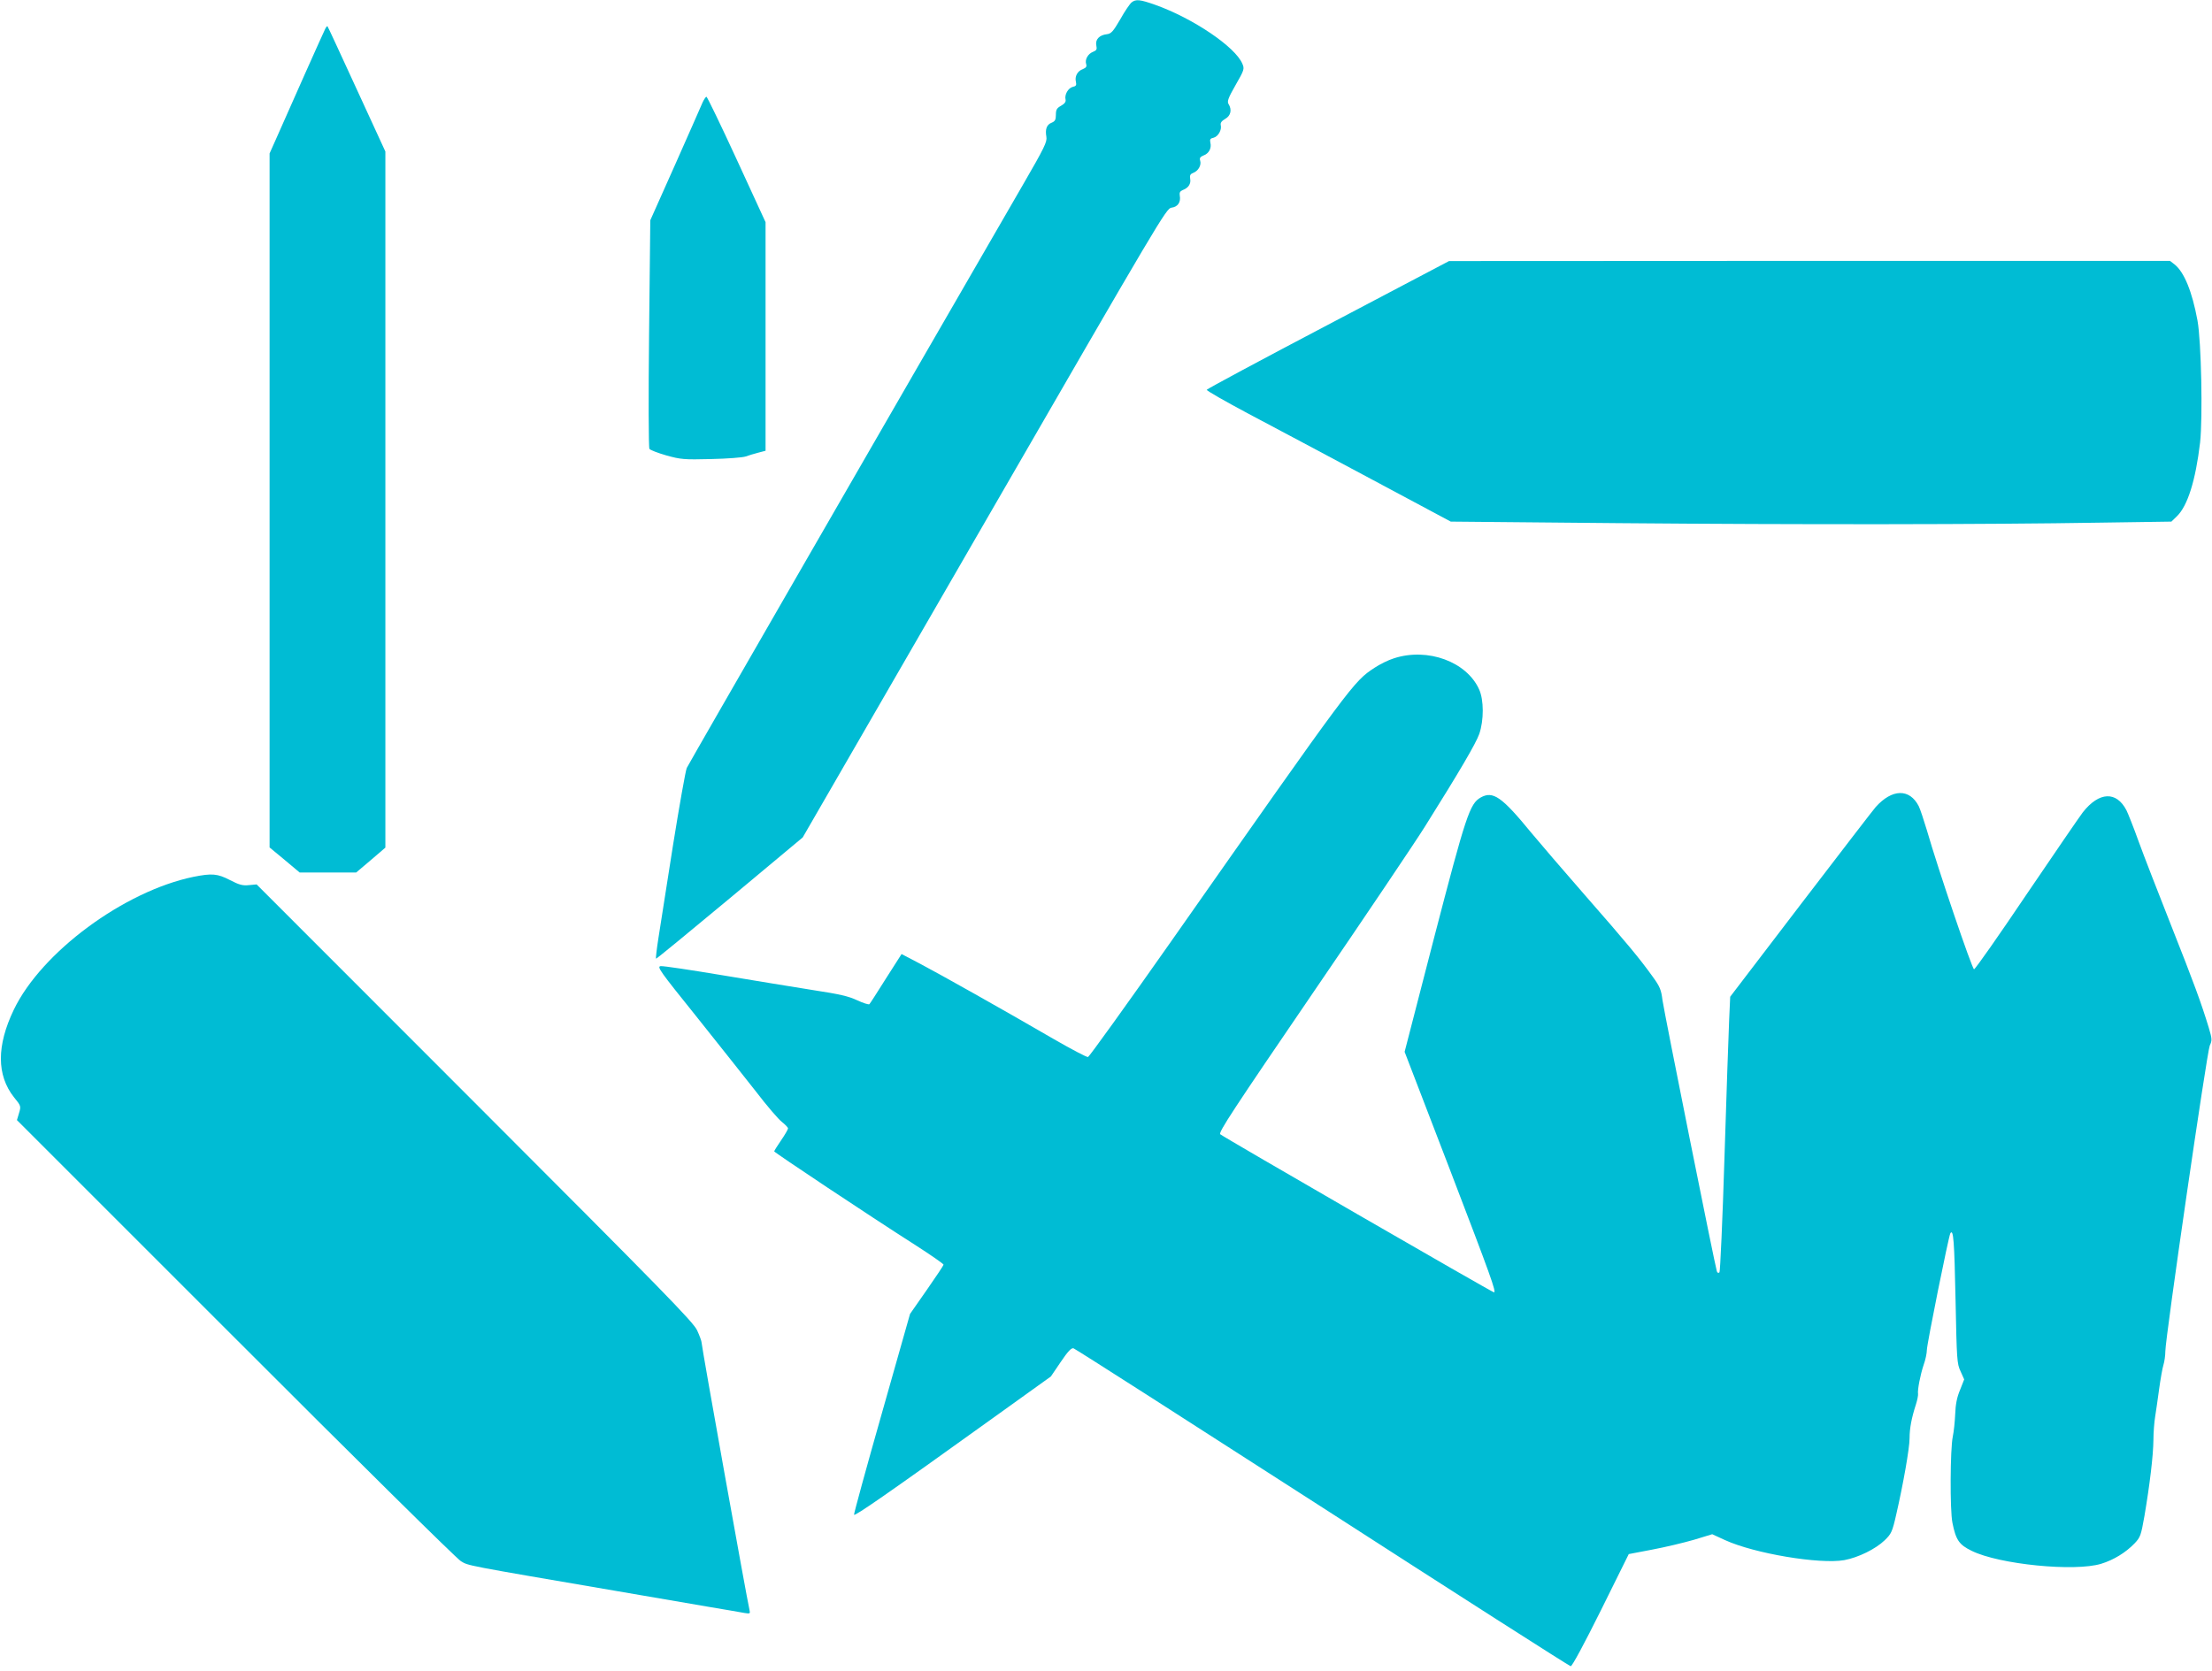
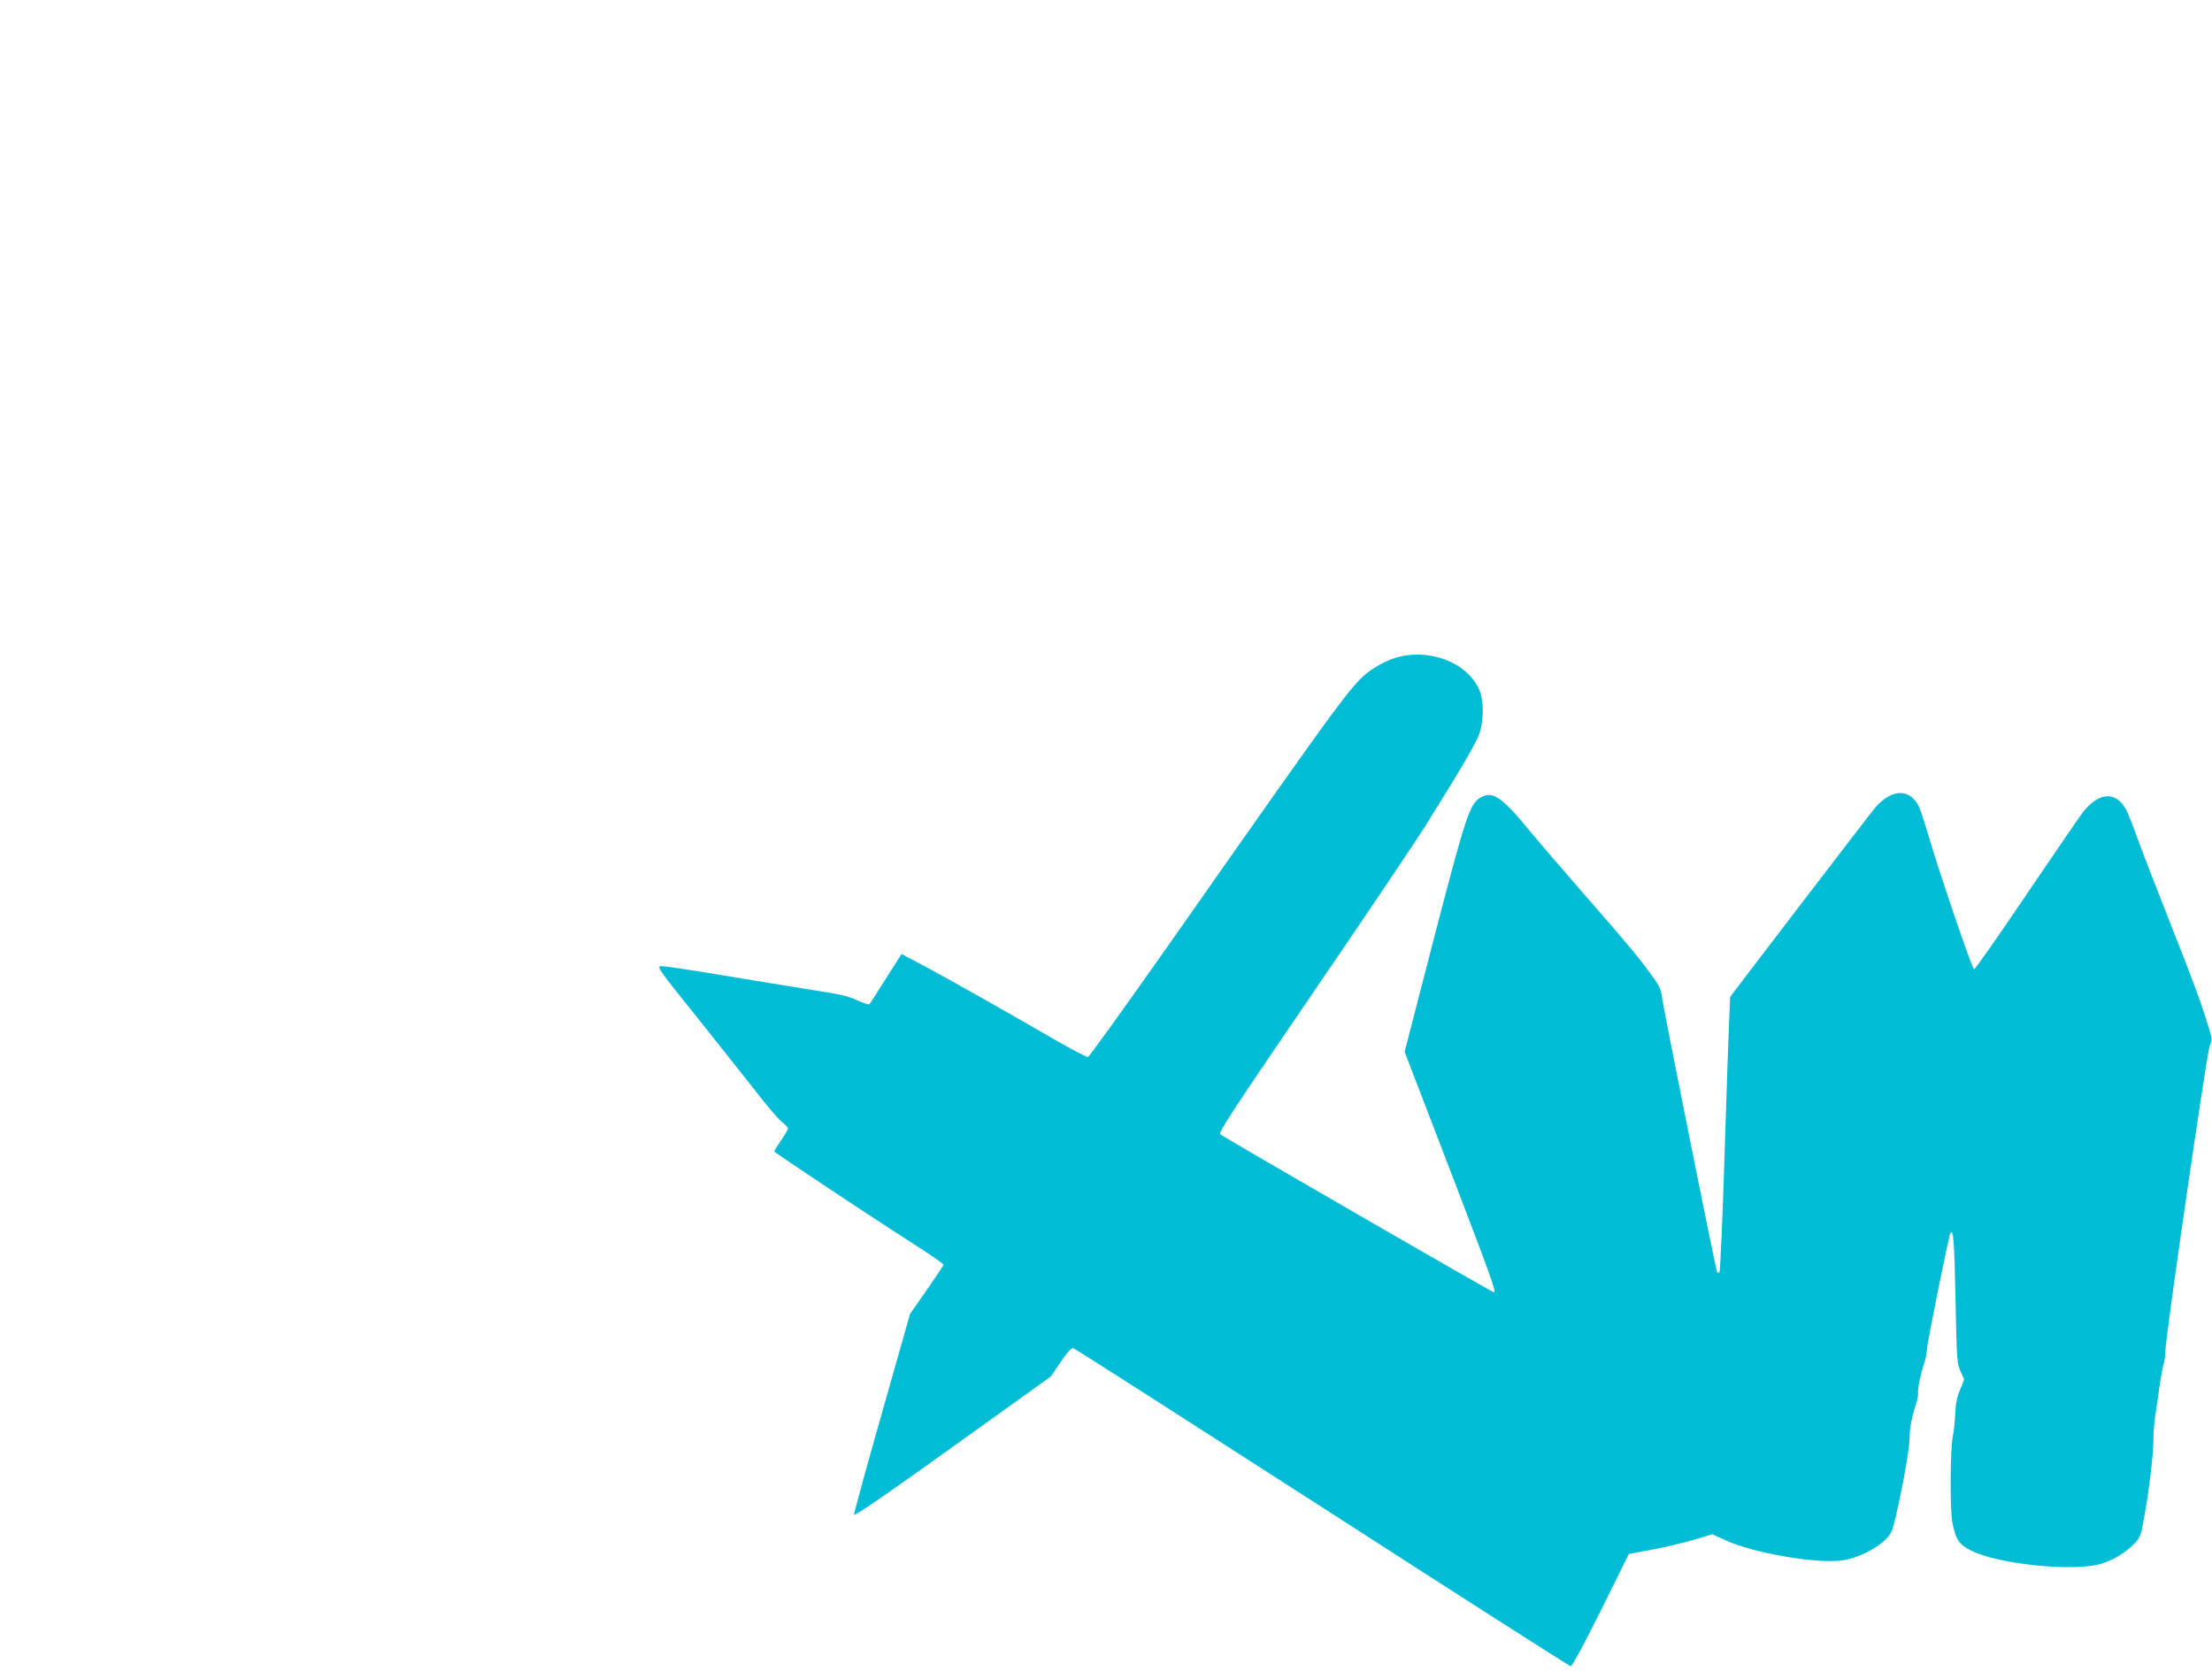
<svg xmlns="http://www.w3.org/2000/svg" version="1.0" width="1280pt" height="967pt" viewBox="0 0 1280 967" preserveAspectRatio="xMidYMid meet">
  <g transform="translate(0,967) scale(0.1,-0.1)" fill="#00bcd4" stroke="none">
-     <path d="M6548 9656 c-9 -7 -39 -50 -65 -97 -42 -72 -53 -84 -78 -87 -44 -5 -68 -31 -61 -65 5 -23 1 -29 -19 -37 -29 -11 -48 -44 -40 -70 5 -15 0 -22 -19 -30 -31 -11 -48 -42 -40 -74 4 -19 1 -25 -19 -29 -26 -7 -48 -45 -41 -73 3 -13 -5 -24 -26 -36 -25 -14 -30 -23 -30 -53 0 -28 -5 -37 -24 -45 -29 -11 -39 -37 -31 -82 5 -29 -11 -62 -136 -278 -752 -1300 -1934 -3351 -1945 -3375 -7 -16 -43 -219 -80 -450 -36 -231 -74 -472 -84 -535 -10 -63 -16 -117 -14 -119 2 -2 193 155 426 349 l423 353 1052 1821 c1017 1761 1052 1821 1082 1824 36 4 55 32 48 69 -3 18 1 26 17 33 33 12 49 37 43 66 -3 20 1 27 19 34 28 11 47 44 39 70 -5 15 0 22 19 30 31 11 48 42 40 74 -4 19 -1 25 19 29 26 7 48 45 41 73 -3 13 5 24 26 36 32 18 40 53 19 86 -9 15 -2 35 41 110 50 87 52 94 39 123 -40 97 -285 263 -504 341 -88 31 -112 34 -137 14z" />
-     <path d="M1882 9503 c-9 -17 -213 -474 -288 -645 l-34 -76 0 -2009 0 -2008 87 -72 87 -73 164 0 163 0 85 72 84 72 0 2014 0 2015 -166 361 c-91 198 -167 363 -169 364 -2 2 -8 -5 -13 -15z" />
-     <path d="M4066 9078 c-7 -18 -79 -179 -158 -358 l-145 -325 -7 -655 c-4 -367 -3 -661 2 -668 5 -7 49 -24 98 -38 83 -23 101 -25 259 -21 94 2 184 9 200 15 17 6 49 16 73 22 l42 11 0 661 0 662 -167 363 c-92 200 -171 363 -175 363 -4 0 -14 -15 -22 -32z" />
-     <path d="M7686 7791 c-385 -202 -701 -372 -703 -377 -2 -5 107 -67 242 -139 135 -71 453 -241 708 -377 l462 -247 975 -9 c1045 -9 2123 -8 2785 3 l410 6 32 31 c62 60 108 207 134 426 16 145 7 587 -15 707 -31 168 -77 280 -132 324 l-27 21 -2086 0 -2086 -1 -699 -368z" />
    <path d="M8067 5860 c-33 -10 -83 -35 -113 -55 -123 -81 -125 -84 -1178 -1585 -257 -366 -473 -666 -480 -668 -7 -2 -98 46 -202 106 -298 173 -649 370 -768 433 l-109 57 -90 -141 c-49 -78 -92 -145 -96 -149 -4 -4 -35 6 -70 22 -50 24 -103 36 -260 60 -108 17 -344 56 -525 86 -180 30 -339 54 -353 52 -23 -3 -5 -28 204 -288 125 -157 281 -353 346 -436 64 -84 133 -164 152 -178 19 -15 35 -32 35 -37 0 -6 -18 -37 -40 -69 -22 -32 -40 -61 -40 -64 0 -6 545 -369 813 -540 92 -59 167 -111 167 -116 0 -4 -44 -70 -97 -146 l-97 -139 -163 -575 c-90 -316 -162 -580 -161 -587 3 -11 188 117 806 561 l333 239 57 84 c41 61 62 83 74 79 9 -2 657 -417 1440 -921 783 -505 1429 -918 1437 -919 8 -1 76 125 175 324 l161 325 136 26 c75 14 183 40 242 57 l105 32 74 -34 c171 -78 548 -141 690 -116 81 15 181 64 234 115 38 37 44 48 67 150 40 174 77 383 77 441 0 56 11 116 37 196 8 25 13 52 12 60 -4 22 13 110 32 167 11 30 19 69 19 87 0 34 126 659 136 676 18 28 23 -47 30 -385 7 -346 8 -370 29 -414 l21 -47 -24 -61 c-18 -42 -26 -84 -28 -140 -2 -44 -8 -102 -14 -130 -15 -71 -17 -426 -2 -499 20 -100 39 -127 111 -162 159 -79 598 -122 750 -75 72 22 142 65 193 118 34 36 37 46 57 158 31 182 51 350 52 440 0 44 5 105 10 135 5 30 15 102 23 160 8 58 19 121 25 140 6 19 11 55 11 79 0 77 241 1734 257 1769 14 30 14 38 -6 105 -43 141 -85 256 -218 592 -74 187 -159 406 -188 486 -29 81 -61 161 -70 179 -58 112 -158 108 -252 -11 -17 -22 -163 -235 -325 -474 -161 -239 -298 -435 -305 -435 -11 0 -209 582 -273 805 -18 60 -39 123 -47 139 -53 103 -154 101 -249 -5 -12 -13 -206 -266 -432 -561 l-410 -537 -6 -133 c-3 -73 -16 -430 -27 -793 -11 -363 -25 -664 -29 -669 -6 -6 -11 -4 -15 5 -10 27 -306 1505 -315 1571 -7 58 -15 78 -55 133 -75 105 -152 198 -392 472 -124 142 -264 305 -312 363 -171 209 -222 244 -293 204 -63 -36 -85 -102 -269 -810 l-171 -662 261 -679 c239 -624 271 -713 256 -713 -10 0 -1570 901 -1584 915 -11 11 75 142 535 816 302 442 594 876 649 964 202 322 295 481 315 537 27 79 27 197 -1 258 -72 160 -297 243 -492 180z" />
-     <path d="M1120 4595 c-402 -83 -880 -436 -1040 -769 -100 -208 -100 -379 1 -507 41 -50 41 -52 29 -92 l-12 -40 1264 -1264 c694 -695 1282 -1276 1305 -1289 45 -27 14 -21 908 -174 198 -34 437 -75 530 -91 94 -16 185 -31 204 -35 31 -5 33 -4 28 18 -15 62 -277 1524 -277 1546 0 9 -12 42 -26 72 -22 48 -192 222 -1287 1318 l-1262 1263 -44 -4 c-36 -4 -56 1 -110 29 -73 38 -105 40 -211 19z" />
  </g>
</svg>